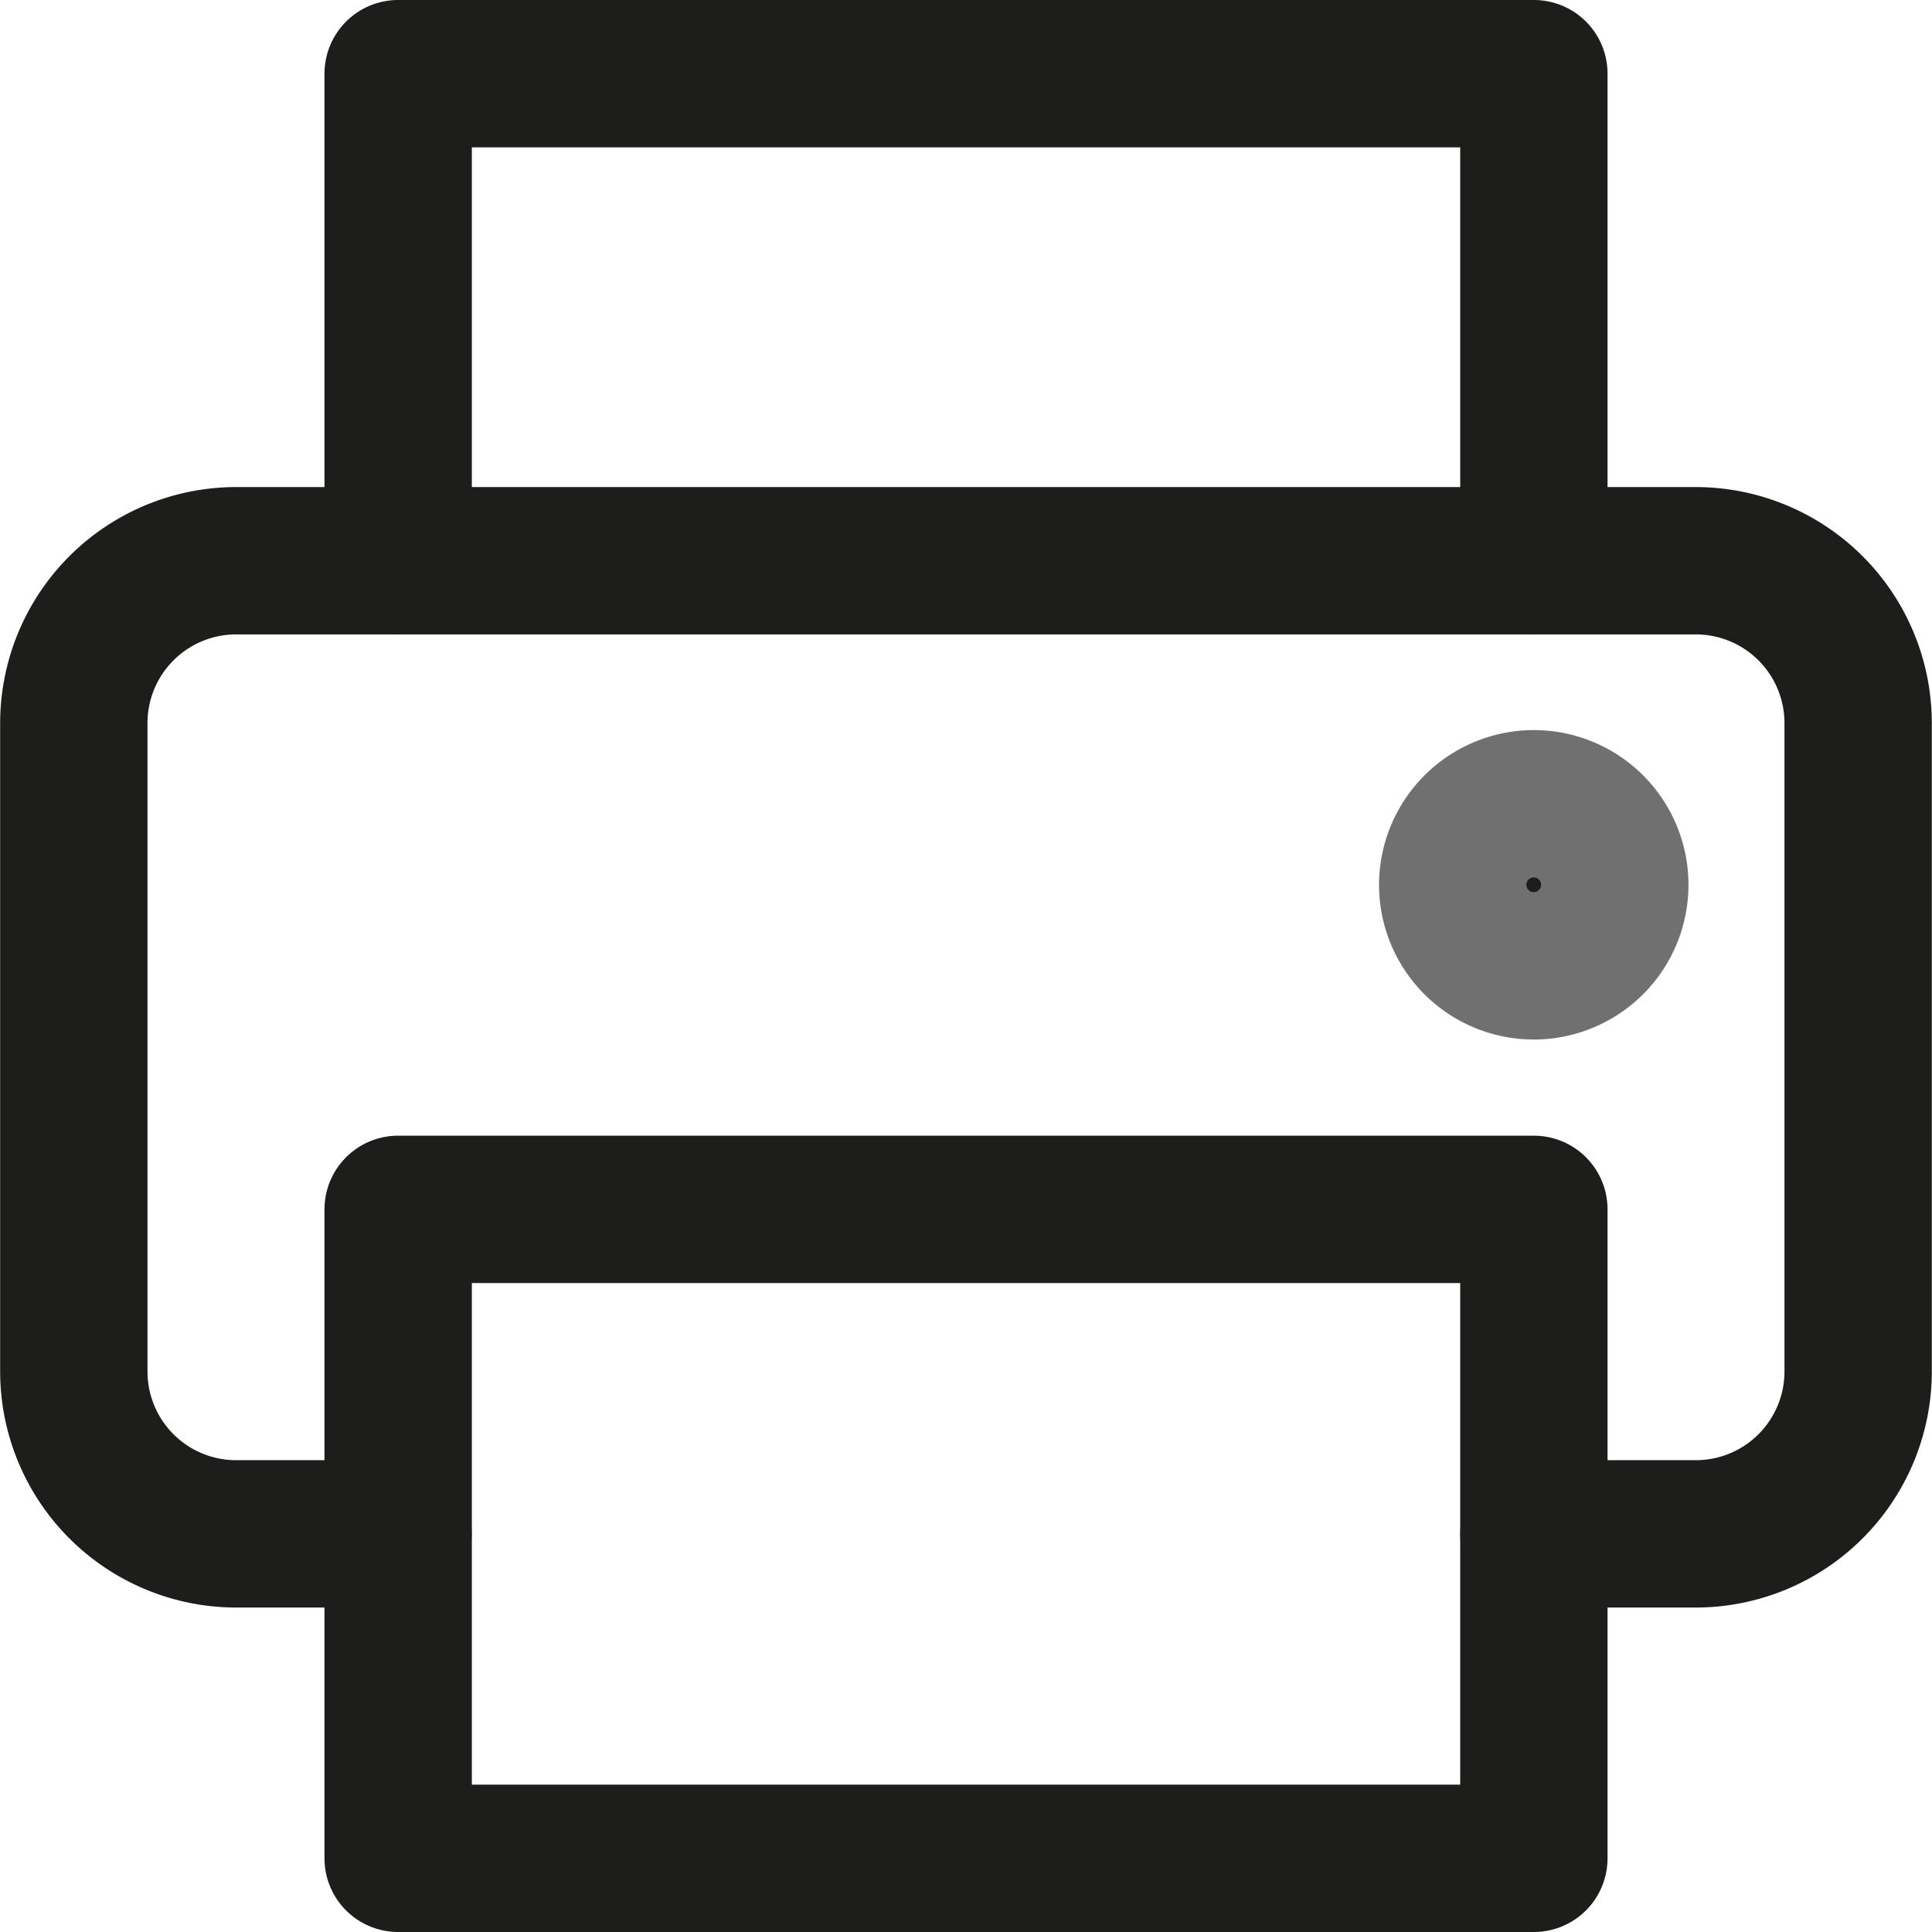
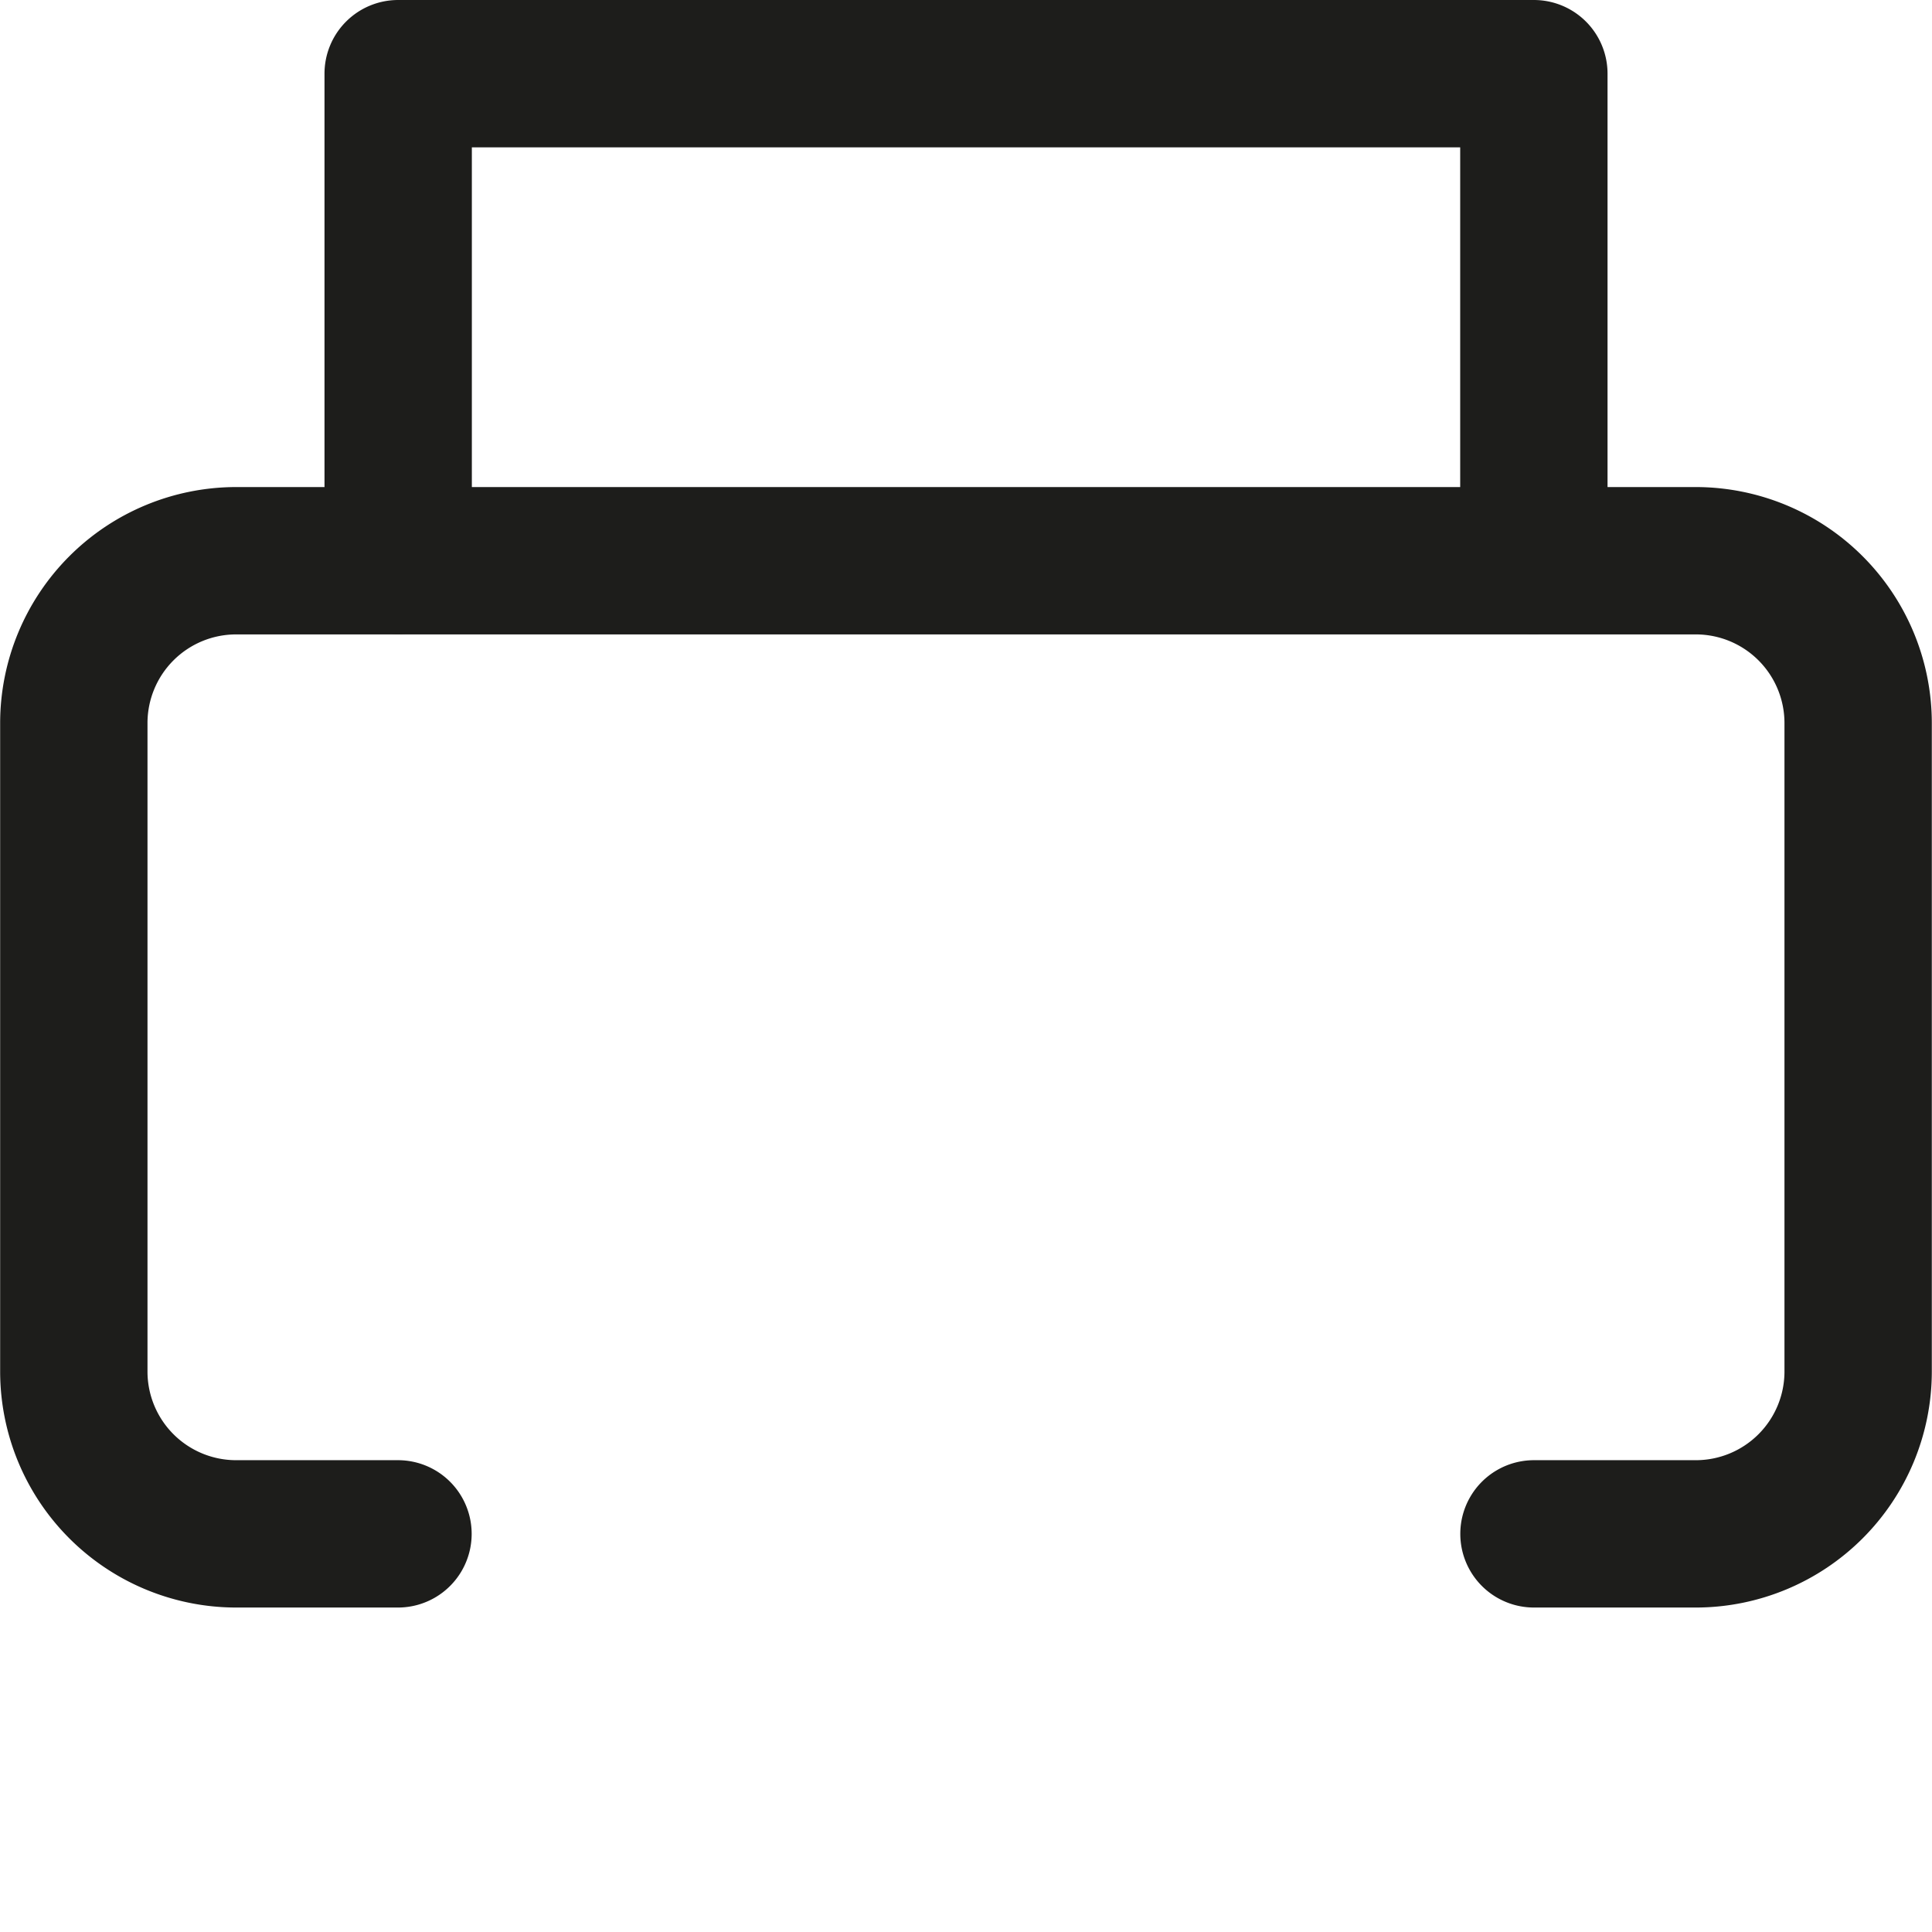
<svg xmlns="http://www.w3.org/2000/svg" width="52.447" height="52.447" viewBox="0 0 52.447 52.447">
  <g id="グループ_2" data-name="グループ 2" transform="translate(-1732.715 -503.988)">
    <path id="パス_228" data-name="パス 228" d="M597.867,2706.242a2,2,0,0,1-2-2v-11.213h-26.83v11.213a2,2,0,0,1-4,0v-13.213a2,2,0,0,1,2-2h30.83a2,2,0,0,1,2,2v13.213A2,2,0,0,1,597.867,2706.242Z" transform="translate(1176.487 -2185.041)" fill="#1d1d1b" />
    <path id="パス_229" data-name="パス 229" d="M575.079,2773.455h-4.4a2,2,0,0,1,0-4h4.4a2.407,2.407,0,0,0,2.4-2.4v-17.617a2.407,2.407,0,0,0-2.4-2.4H535.441a2.407,2.407,0,0,0-2.4,2.4v17.617a2.407,2.407,0,0,0,2.4,2.4h4.4a2,2,0,0,1,0,4h-4.4a6.412,6.412,0,0,1-6.4-6.4v-17.617a6.412,6.412,0,0,1,6.4-6.4h39.638a6.412,6.412,0,0,1,6.4,6.4v17.617A6.412,6.412,0,0,1,575.079,2773.455Z" transform="translate(1203.678 -2225.828)" fill="#1d1d1b" />
-     <path id="長方形_32" data-name="長方形 32" d="M0-2H30.83a2,2,0,0,1,2,2V17.617a2,2,0,0,1-2,2H0a2,2,0,0,1-2-2V0A2,2,0,0,1,0-2ZM28.83,2H2V15.617H28.83Z" transform="translate(1743.524 536.818)" fill="#1d1d1b" />
-     <circle id="楕円形_89" data-name="楕円形 89" cx="2.202" cy="2.202" r="2.202" transform="translate(1772.151 525.807)" fill="#1d1d1b" />
-     <path id="楕円形_89_-_アウトライン" data-name="楕円形 89 - アウトライン" d="M2.2-2A4.2,4.2,0,1,1-2,2.2,4.207,4.207,0,0,1,2.2-2Zm0,4.4A.2.2,0,1,0,2,2.2.2.2,0,0,0,2.2,2.4Z" transform="translate(1772.151 525.807)" fill="#707070" />
  </g>
</svg>